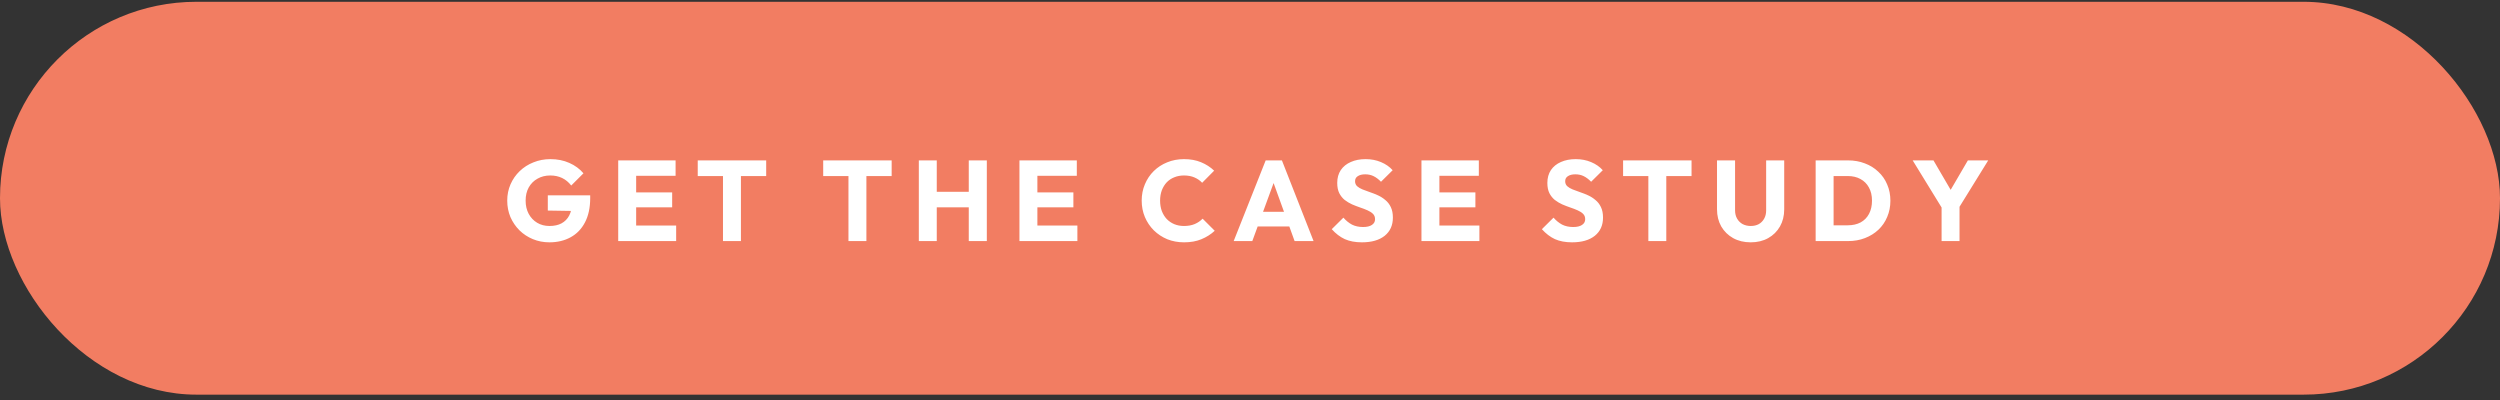
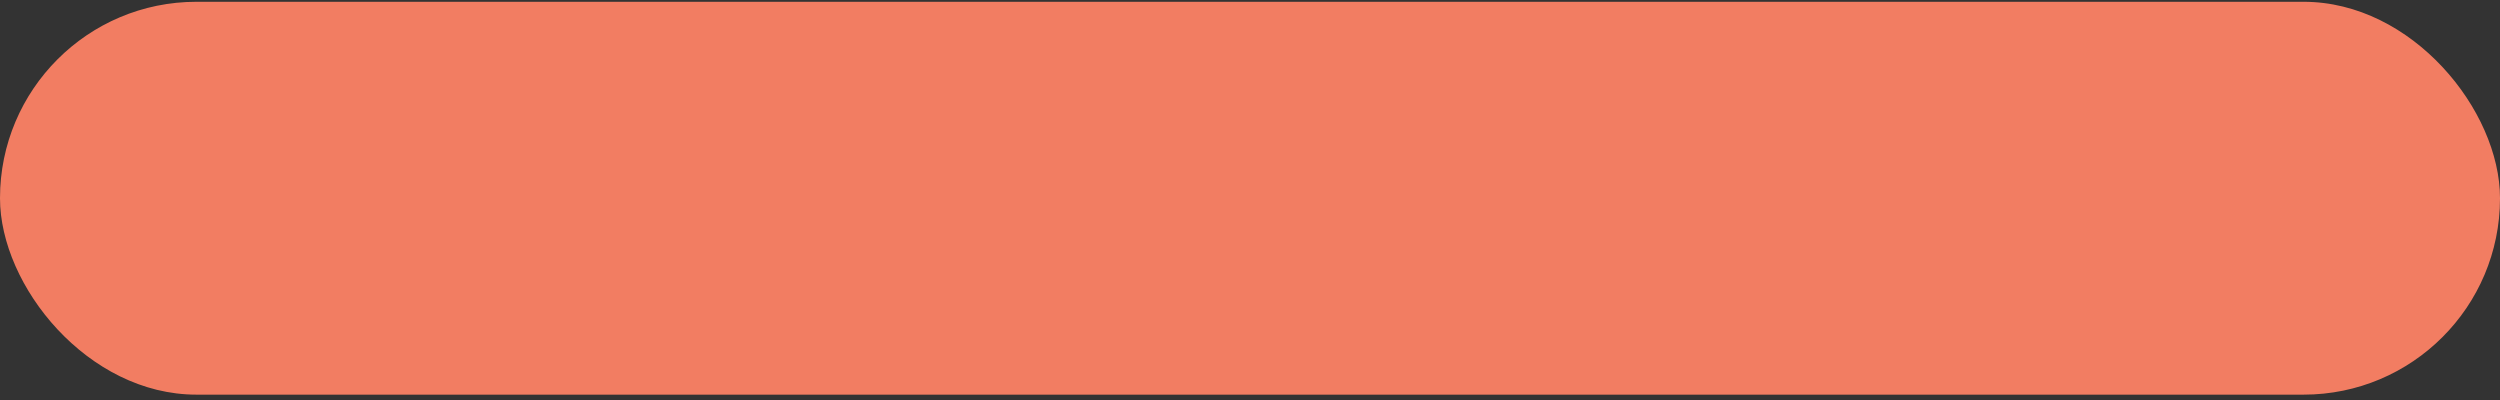
<svg xmlns="http://www.w3.org/2000/svg" width="350" height="56" viewBox="0 0 350 56" fill="none">
  <rect x="0" y="0" width="350" height="56" fill="#333333" stroke="none" />
  <rect y="0.25" width="350" height="55" rx="27.5" fill="#F27D62" />
-   <path d="M76.916 33.926C76.095 33.926 75.321 33.777 74.596 33.478C73.881 33.179 73.257 32.769 72.724 32.246C72.191 31.713 71.769 31.094 71.46 30.39C71.161 29.675 71.012 28.907 71.012 28.086C71.012 27.265 71.167 26.502 71.476 25.798C71.785 25.094 72.212 24.481 72.756 23.958C73.311 23.425 73.956 23.014 74.692 22.726C75.428 22.427 76.217 22.278 77.06 22.278C78.031 22.278 78.911 22.454 79.7 22.806C80.5 23.158 81.161 23.643 81.684 24.262L79.972 25.974C79.609 25.505 79.183 25.153 78.692 24.918C78.201 24.683 77.647 24.566 77.028 24.566C76.367 24.566 75.775 24.715 75.252 25.014C74.729 25.302 74.319 25.713 74.02 26.246C73.732 26.769 73.588 27.382 73.588 28.086C73.588 28.79 73.732 29.409 74.02 29.942C74.308 30.475 74.703 30.891 75.204 31.19C75.705 31.489 76.281 31.638 76.932 31.638C77.593 31.638 78.153 31.515 78.612 31.27C79.081 31.014 79.439 30.651 79.684 30.182C79.94 29.702 80.068 29.121 80.068 28.438L81.732 29.558L76.692 29.478V27.35H82.628V27.718C82.628 29.073 82.383 30.214 81.892 31.142C81.412 32.059 80.74 32.753 79.876 33.222C79.023 33.691 78.036 33.926 76.916 33.926ZM86.55 33.75V22.454H89.062V33.75H86.55ZM88.471 33.75V31.574H94.662V33.75H88.471ZM88.471 29.03V26.934H94.103V29.03H88.471ZM88.471 24.614V22.454H94.582V24.614H88.471ZM101.218 33.75V22.614H103.73V33.75H101.218ZM97.683 24.646V22.454H107.266V24.646H97.683ZM118.784 33.75V22.614H121.296V33.75H118.784ZM115.248 24.646V22.454H124.832V24.646H115.248ZM128.635 33.75V22.454H131.147V33.75H128.635ZM135.627 33.75V22.454H138.155V33.75H135.627ZM130.139 29.03V26.854H136.459V29.03H130.139ZM142.722 33.75V22.454H145.234V33.75H142.722ZM144.642 33.75V31.574H150.834V33.75H144.642ZM144.642 29.03V26.934H150.274V29.03H144.642ZM144.642 24.614V22.454H150.754V24.614H144.642ZM165.773 33.926C164.93 33.926 164.146 33.782 163.421 33.494C162.706 33.195 162.077 32.779 161.533 32.246C161 31.713 160.584 31.094 160.285 30.39C159.986 29.675 159.837 28.907 159.837 28.086C159.837 27.265 159.986 26.502 160.285 25.798C160.584 25.083 161 24.465 161.533 23.942C162.066 23.419 162.69 23.014 163.405 22.726C164.13 22.427 164.914 22.278 165.757 22.278C166.653 22.278 167.448 22.422 168.141 22.71C168.845 22.998 169.458 23.393 169.981 23.894L168.301 25.59C168.002 25.27 167.64 25.019 167.213 24.838C166.797 24.657 166.312 24.566 165.757 24.566C165.266 24.566 164.813 24.651 164.397 24.822C163.992 24.982 163.64 25.217 163.341 25.526C163.053 25.835 162.824 26.209 162.653 26.646C162.493 27.083 162.413 27.563 162.413 28.086C162.413 28.619 162.493 29.105 162.653 29.542C162.824 29.979 163.053 30.353 163.341 30.662C163.64 30.971 163.992 31.211 164.397 31.382C164.813 31.553 165.266 31.638 165.757 31.638C166.333 31.638 166.834 31.547 167.261 31.366C167.688 31.185 168.056 30.934 168.365 30.614L170.061 32.31C169.517 32.811 168.893 33.206 168.189 33.494C167.496 33.782 166.69 33.926 165.773 33.926ZM172.715 33.75L177.195 22.454H179.467L183.899 33.75H181.243L177.851 24.374H178.763L175.323 33.75H172.715ZM175.259 31.702V29.654H181.419V31.702H175.259ZM190.668 33.926C189.74 33.926 188.94 33.777 188.268 33.478C187.606 33.169 186.998 32.705 186.444 32.086L188.076 30.47C188.438 30.886 188.838 31.211 189.276 31.446C189.724 31.67 190.241 31.782 190.828 31.782C191.361 31.782 191.772 31.686 192.06 31.494C192.358 31.302 192.508 31.035 192.508 30.694C192.508 30.385 192.412 30.134 192.22 29.942C192.028 29.75 191.772 29.585 191.452 29.446C191.142 29.307 190.796 29.174 190.411 29.046C190.038 28.918 189.665 28.774 189.292 28.614C188.918 28.443 188.572 28.235 188.252 27.99C187.942 27.734 187.692 27.419 187.5 27.046C187.308 26.662 187.212 26.182 187.212 25.606C187.212 24.913 187.377 24.315 187.708 23.814C188.049 23.313 188.518 22.934 189.116 22.678C189.713 22.411 190.401 22.278 191.18 22.278C191.969 22.278 192.689 22.417 193.34 22.694C194.001 22.971 194.545 23.35 194.972 23.83L193.34 25.446C192.998 25.094 192.652 24.833 192.3 24.662C191.958 24.491 191.569 24.406 191.132 24.406C190.694 24.406 190.348 24.491 190.092 24.662C189.836 24.822 189.708 25.057 189.708 25.366C189.708 25.654 189.804 25.889 189.996 26.07C190.188 26.241 190.438 26.39 190.748 26.518C191.068 26.646 191.414 26.774 191.788 26.902C192.172 27.03 192.55 27.179 192.924 27.35C193.297 27.521 193.638 27.739 193.948 28.006C194.268 28.262 194.524 28.593 194.716 28.998C194.908 29.393 195.003 29.883 195.003 30.47C195.003 31.547 194.62 32.395 193.852 33.014C193.084 33.622 192.022 33.926 190.668 33.926ZM199.004 33.75V22.454H201.516V33.75H199.004ZM200.924 33.75V31.574H207.116V33.75H200.924ZM200.924 29.03V26.934H206.556V29.03H200.924ZM200.924 24.614V22.454H207.036V24.614H200.924ZM220.086 33.926C219.158 33.926 218.358 33.777 217.686 33.478C217.025 33.169 216.417 32.705 215.862 32.086L217.494 30.47C217.857 30.886 218.257 31.211 218.694 31.446C219.142 31.67 219.66 31.782 220.246 31.782C220.78 31.782 221.19 31.686 221.478 31.494C221.777 31.302 221.926 31.035 221.926 30.694C221.926 30.385 221.83 30.134 221.638 29.942C221.446 29.75 221.19 29.585 220.87 29.446C220.561 29.307 220.214 29.174 219.83 29.046C219.457 28.918 219.084 28.774 218.71 28.614C218.337 28.443 217.99 28.235 217.67 27.99C217.361 27.734 217.11 27.419 216.918 27.046C216.726 26.662 216.63 26.182 216.63 25.606C216.63 24.913 216.796 24.315 217.126 23.814C217.468 23.313 217.937 22.934 218.534 22.678C219.132 22.411 219.82 22.278 220.598 22.278C221.388 22.278 222.108 22.417 222.758 22.694C223.42 22.971 223.964 23.35 224.39 23.83L222.758 25.446C222.417 25.094 222.07 24.833 221.718 24.662C221.377 24.491 220.988 24.406 220.55 24.406C220.113 24.406 219.766 24.491 219.51 24.662C219.254 24.822 219.126 25.057 219.126 25.366C219.126 25.654 219.222 25.889 219.414 26.07C219.606 26.241 219.857 26.39 220.166 26.518C220.486 26.646 220.833 26.774 221.206 26.902C221.59 27.03 221.969 27.179 222.342 27.35C222.716 27.521 223.057 27.739 223.366 28.006C223.686 28.262 223.942 28.593 224.134 28.998C224.326 29.393 224.422 29.883 224.422 30.47C224.422 31.547 224.038 32.395 223.27 33.014C222.502 33.622 221.441 33.926 220.086 33.926ZM230.769 33.75V22.614H233.281V33.75H230.769ZM227.233 24.646V22.454H236.817V24.646H227.233ZM245.101 33.926C244.173 33.926 243.351 33.729 242.637 33.334C241.933 32.939 241.378 32.395 240.973 31.702C240.578 30.998 240.381 30.198 240.381 29.302V22.454H242.909V29.446C242.909 29.894 243.005 30.283 243.197 30.614C243.389 30.945 243.65 31.201 243.981 31.382C244.322 31.553 244.695 31.638 245.101 31.638C245.527 31.638 245.901 31.553 246.221 31.382C246.541 31.201 246.791 30.95 246.973 30.63C247.165 30.299 247.261 29.91 247.261 29.462V22.454H249.789V29.318C249.789 30.214 249.591 31.009 249.197 31.702C248.802 32.395 248.253 32.939 247.549 33.334C246.845 33.729 246.029 33.926 245.101 33.926ZM255.887 33.75V31.542H258.687C259.37 31.542 259.967 31.409 260.479 31.142C260.991 30.865 261.386 30.465 261.663 29.942C261.94 29.419 262.079 28.801 262.079 28.086C262.079 27.371 261.935 26.758 261.647 26.246C261.37 25.734 260.975 25.339 260.463 25.062C259.962 24.785 259.37 24.646 258.687 24.646H255.807V22.454H258.719C259.572 22.454 260.356 22.593 261.071 22.87C261.796 23.137 262.426 23.526 262.959 24.038C263.503 24.539 263.919 25.137 264.207 25.83C264.506 26.513 264.655 27.27 264.655 28.102C264.655 28.923 264.506 29.681 264.207 30.374C263.919 31.067 263.508 31.665 262.975 32.166C262.442 32.667 261.812 33.057 261.087 33.334C260.372 33.611 259.594 33.75 258.751 33.75H255.887ZM254.191 33.75V22.454H256.703V33.75H254.191ZM272.126 29.542L267.774 22.454H270.686L274.03 28.182H272.158L275.502 22.454H278.35L273.966 29.542H272.126ZM271.822 33.75V28.39H274.334V33.75H271.822Z" fill="white" />
</svg>